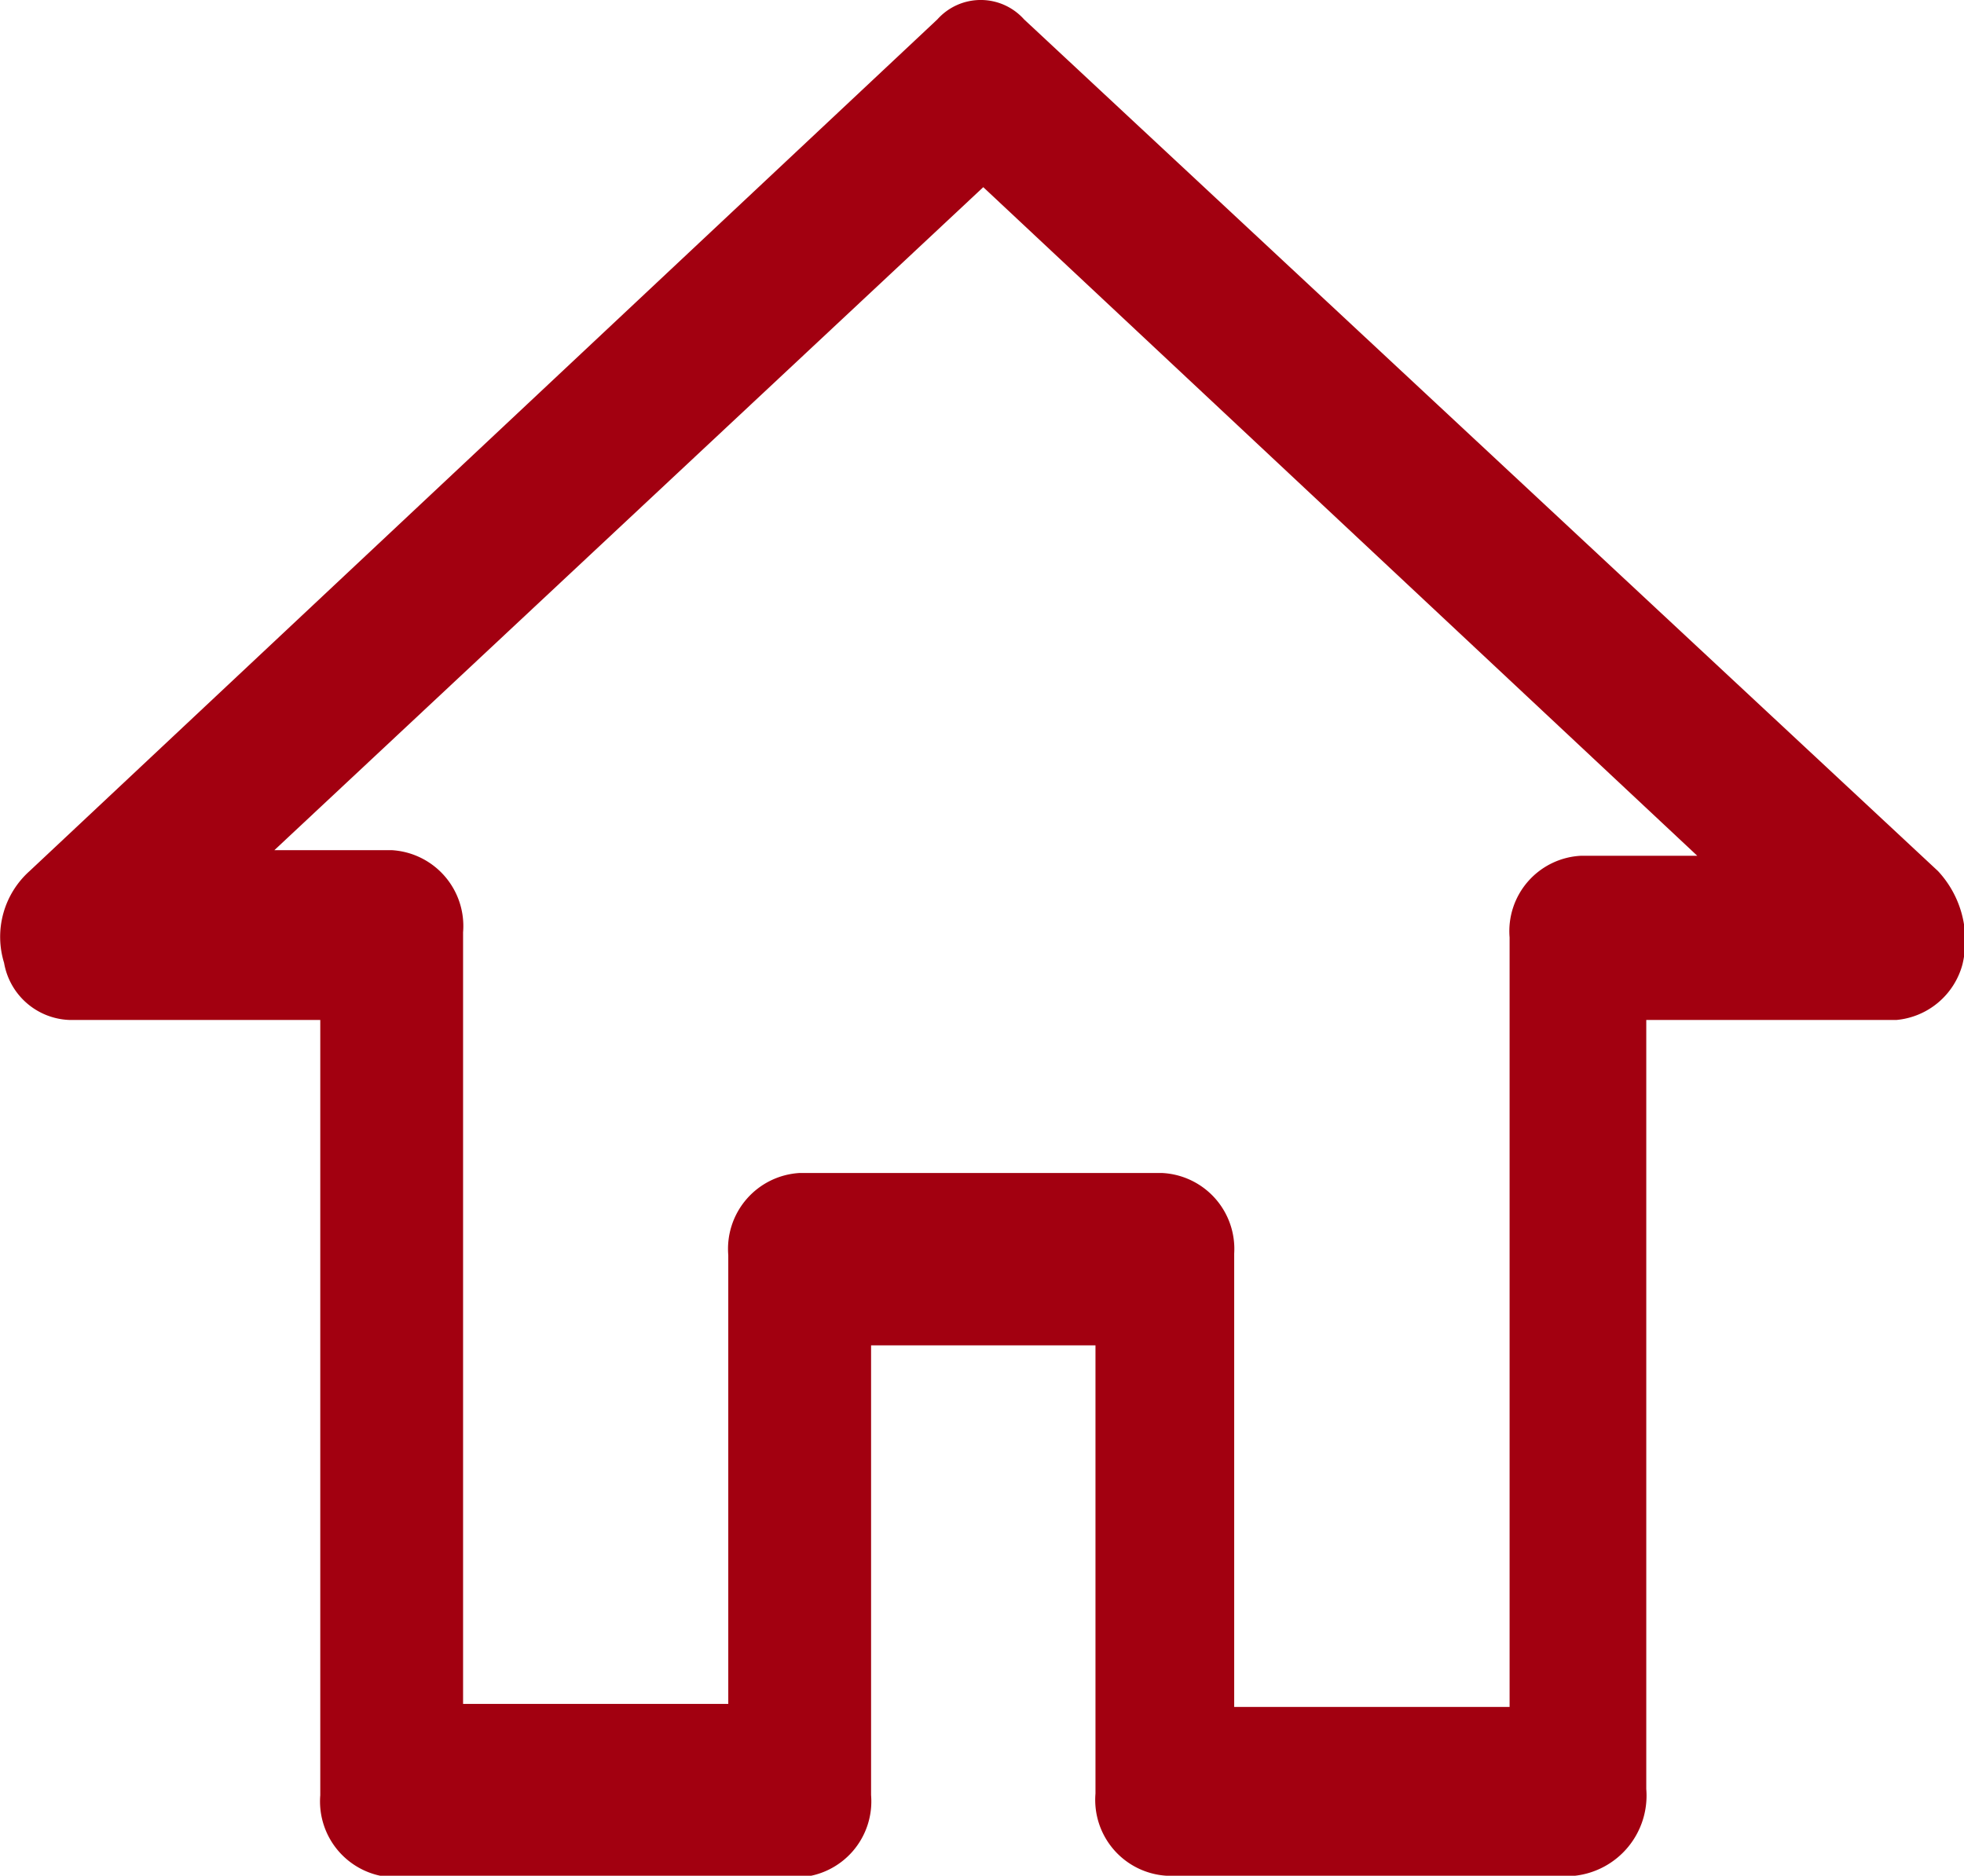
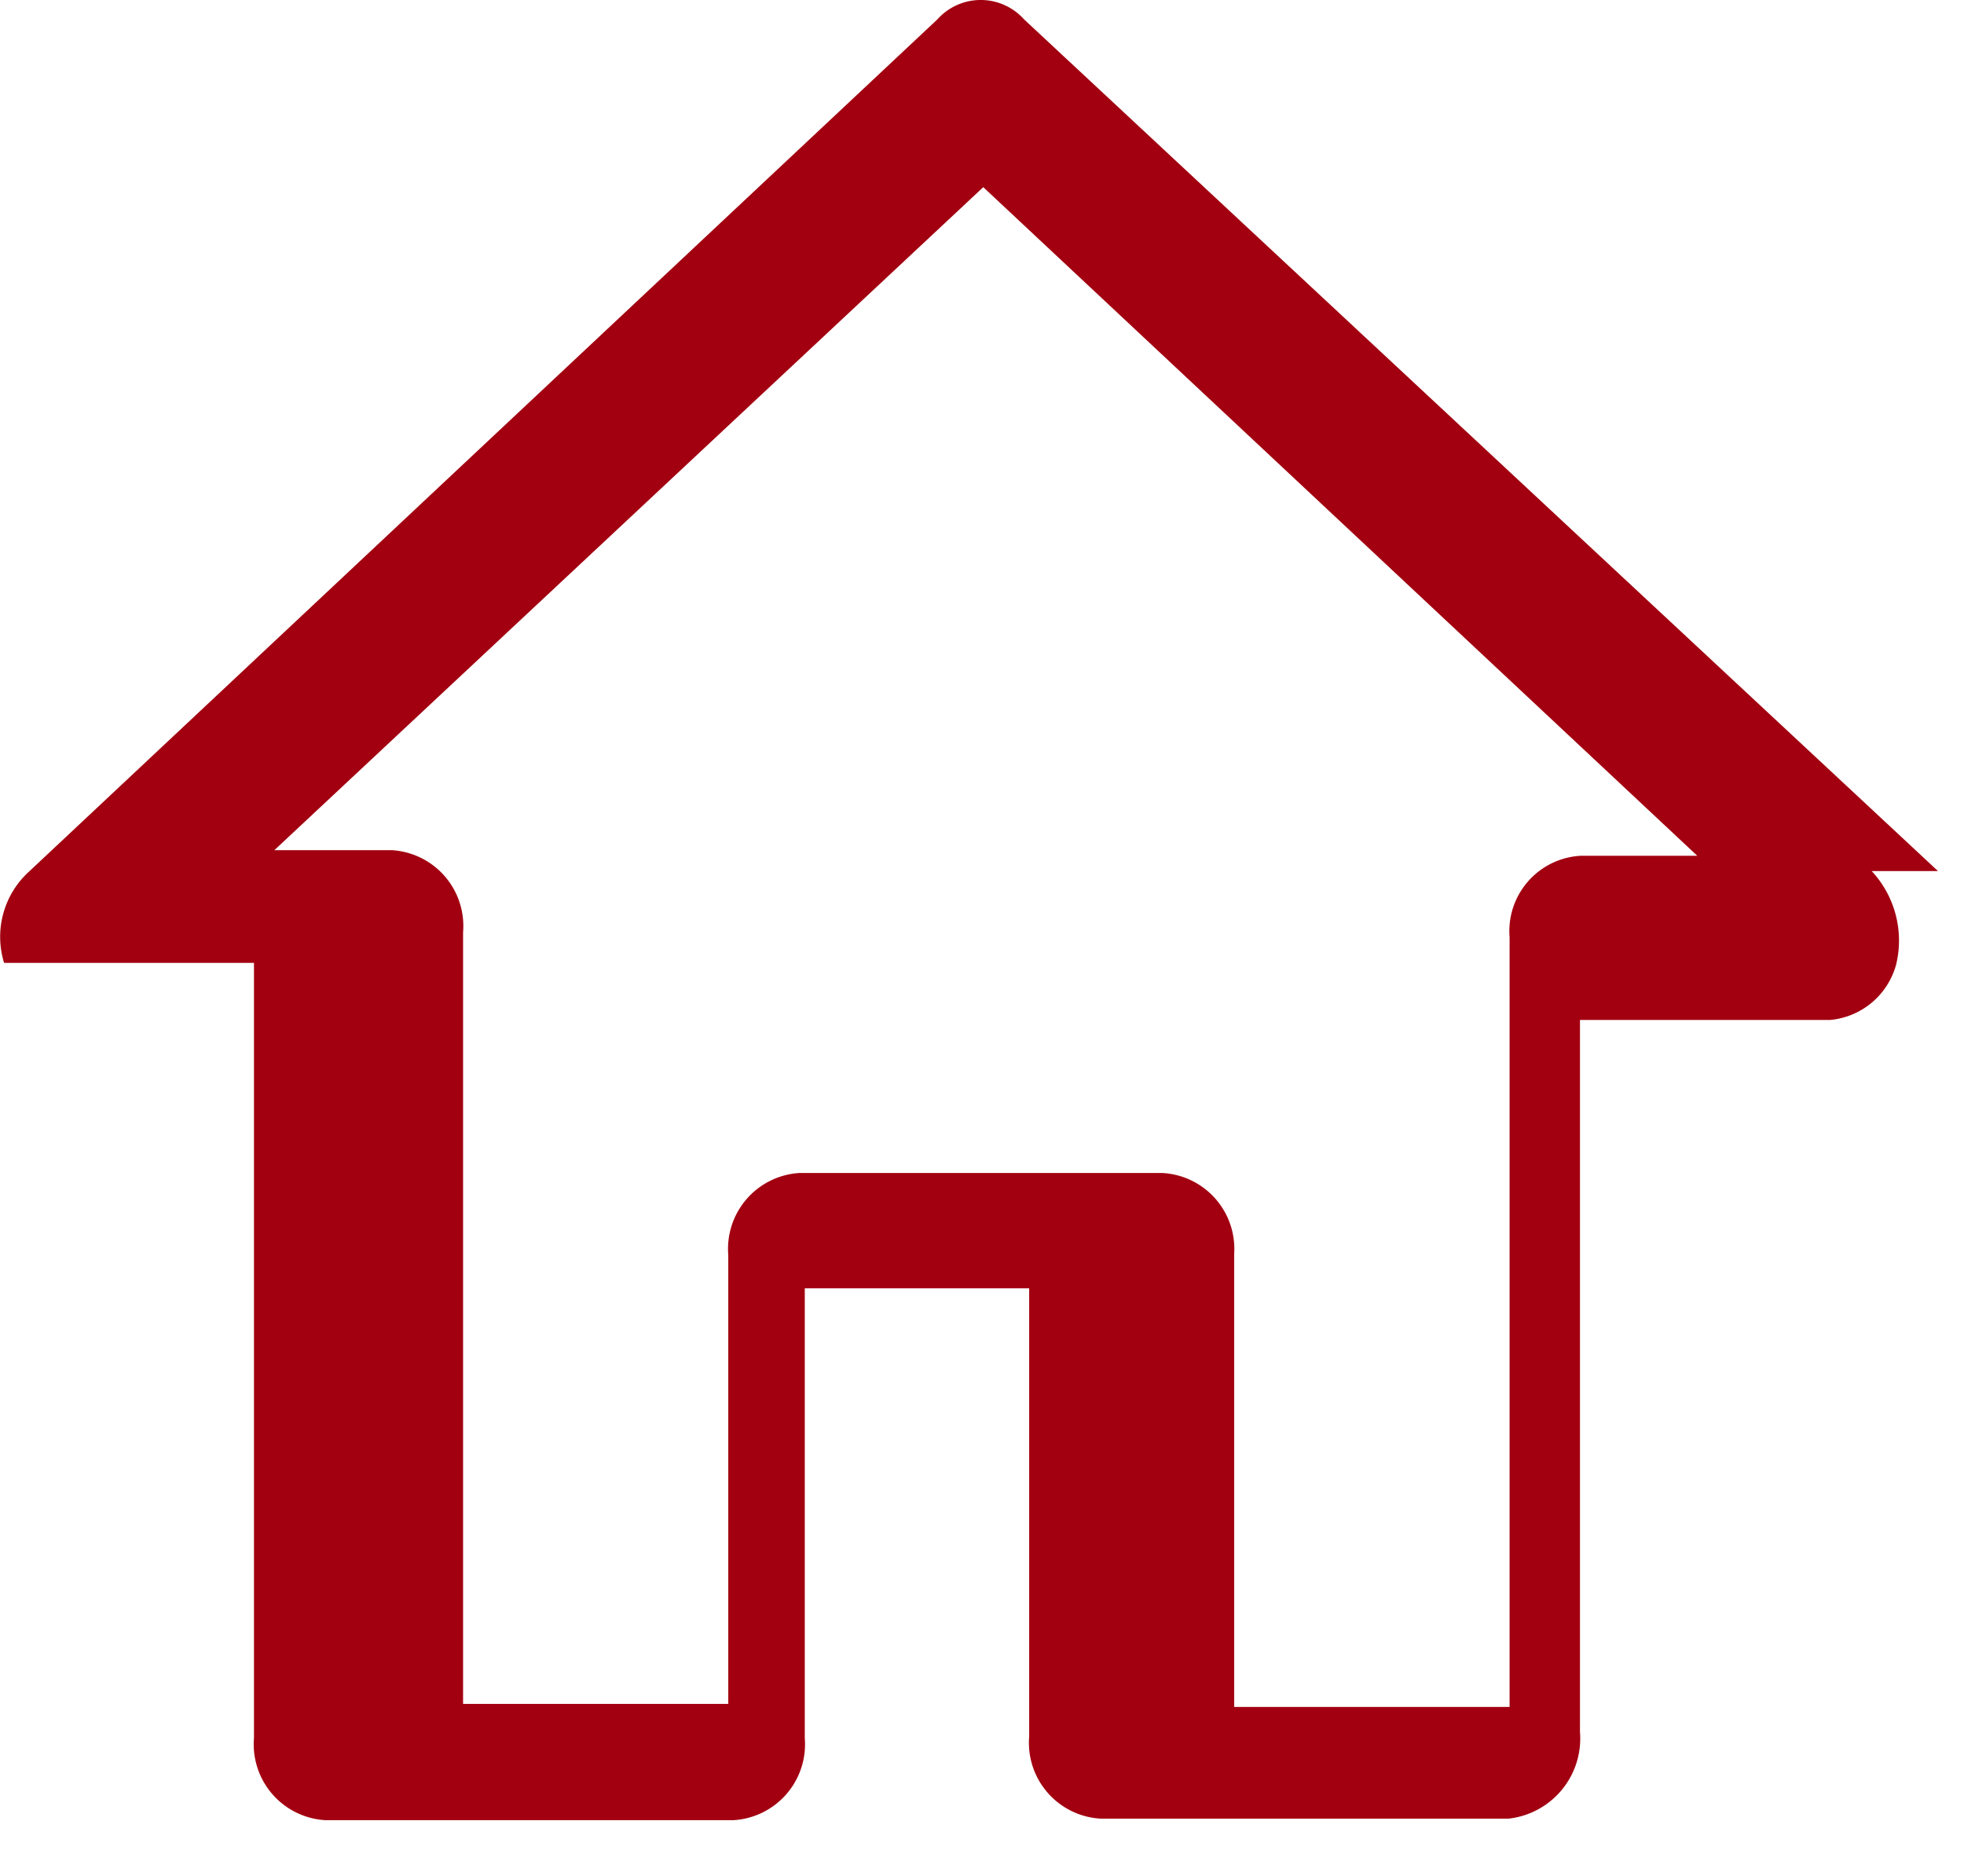
<svg xmlns="http://www.w3.org/2000/svg" width="100%" height="100%" class="icon-sm icon-ip9-home" viewBox="0 0 38.51 36.78">
-   <path fill="#a20010" d="M38 17.08L20.08.38a1.14 1.14 0 00-1.7 0L.58 17.08a1.73 1.73 0 00-.5 1.8A1.35 1.35 0 001.38 20h4.9v15.2a1.49 1.49 0 001.4 1.61h8a1.49 1.49 0 001.4-1.61v-8.82h4.4v8.79a1.49 1.49 0 001.4 1.61h8a1.58 1.58 0 001.4-1.7V20h4.9a1.48 1.48 0 001.3-1.09 2 2 0 00-.48-1.83zm-7-.3a1.48 1.48 0 00-1.4 1.6v15.09h-5.4v-8.89A1.49 1.49 0 0022.78 23h-7.1a1.49 1.49 0 00-1.4 1.61v8.8h-5.2V18.28a1.49 1.49 0 00-1.4-1.61h-2.3l13.9-13 14 13.11z" />
+   <path fill="#a20010" d="M38 17.08L20.08.38a1.14 1.14 0 00-1.7 0L.58 17.08a1.73 1.73 0 00-.5 1.8h4.9v15.2a1.49 1.49 0 001.4 1.61h8a1.49 1.49 0 001.4-1.61v-8.82h4.4v8.79a1.49 1.49 0 001.4 1.61h8a1.58 1.58 0 001.4-1.7V20h4.9a1.48 1.48 0 001.3-1.09 2 2 0 00-.48-1.83zm-7-.3a1.48 1.48 0 00-1.4 1.6v15.09h-5.4v-8.89A1.49 1.49 0 0022.78 23h-7.1a1.49 1.49 0 00-1.4 1.61v8.8h-5.2V18.28a1.49 1.49 0 00-1.4-1.61h-2.3l13.9-13 14 13.11z" />
</svg>